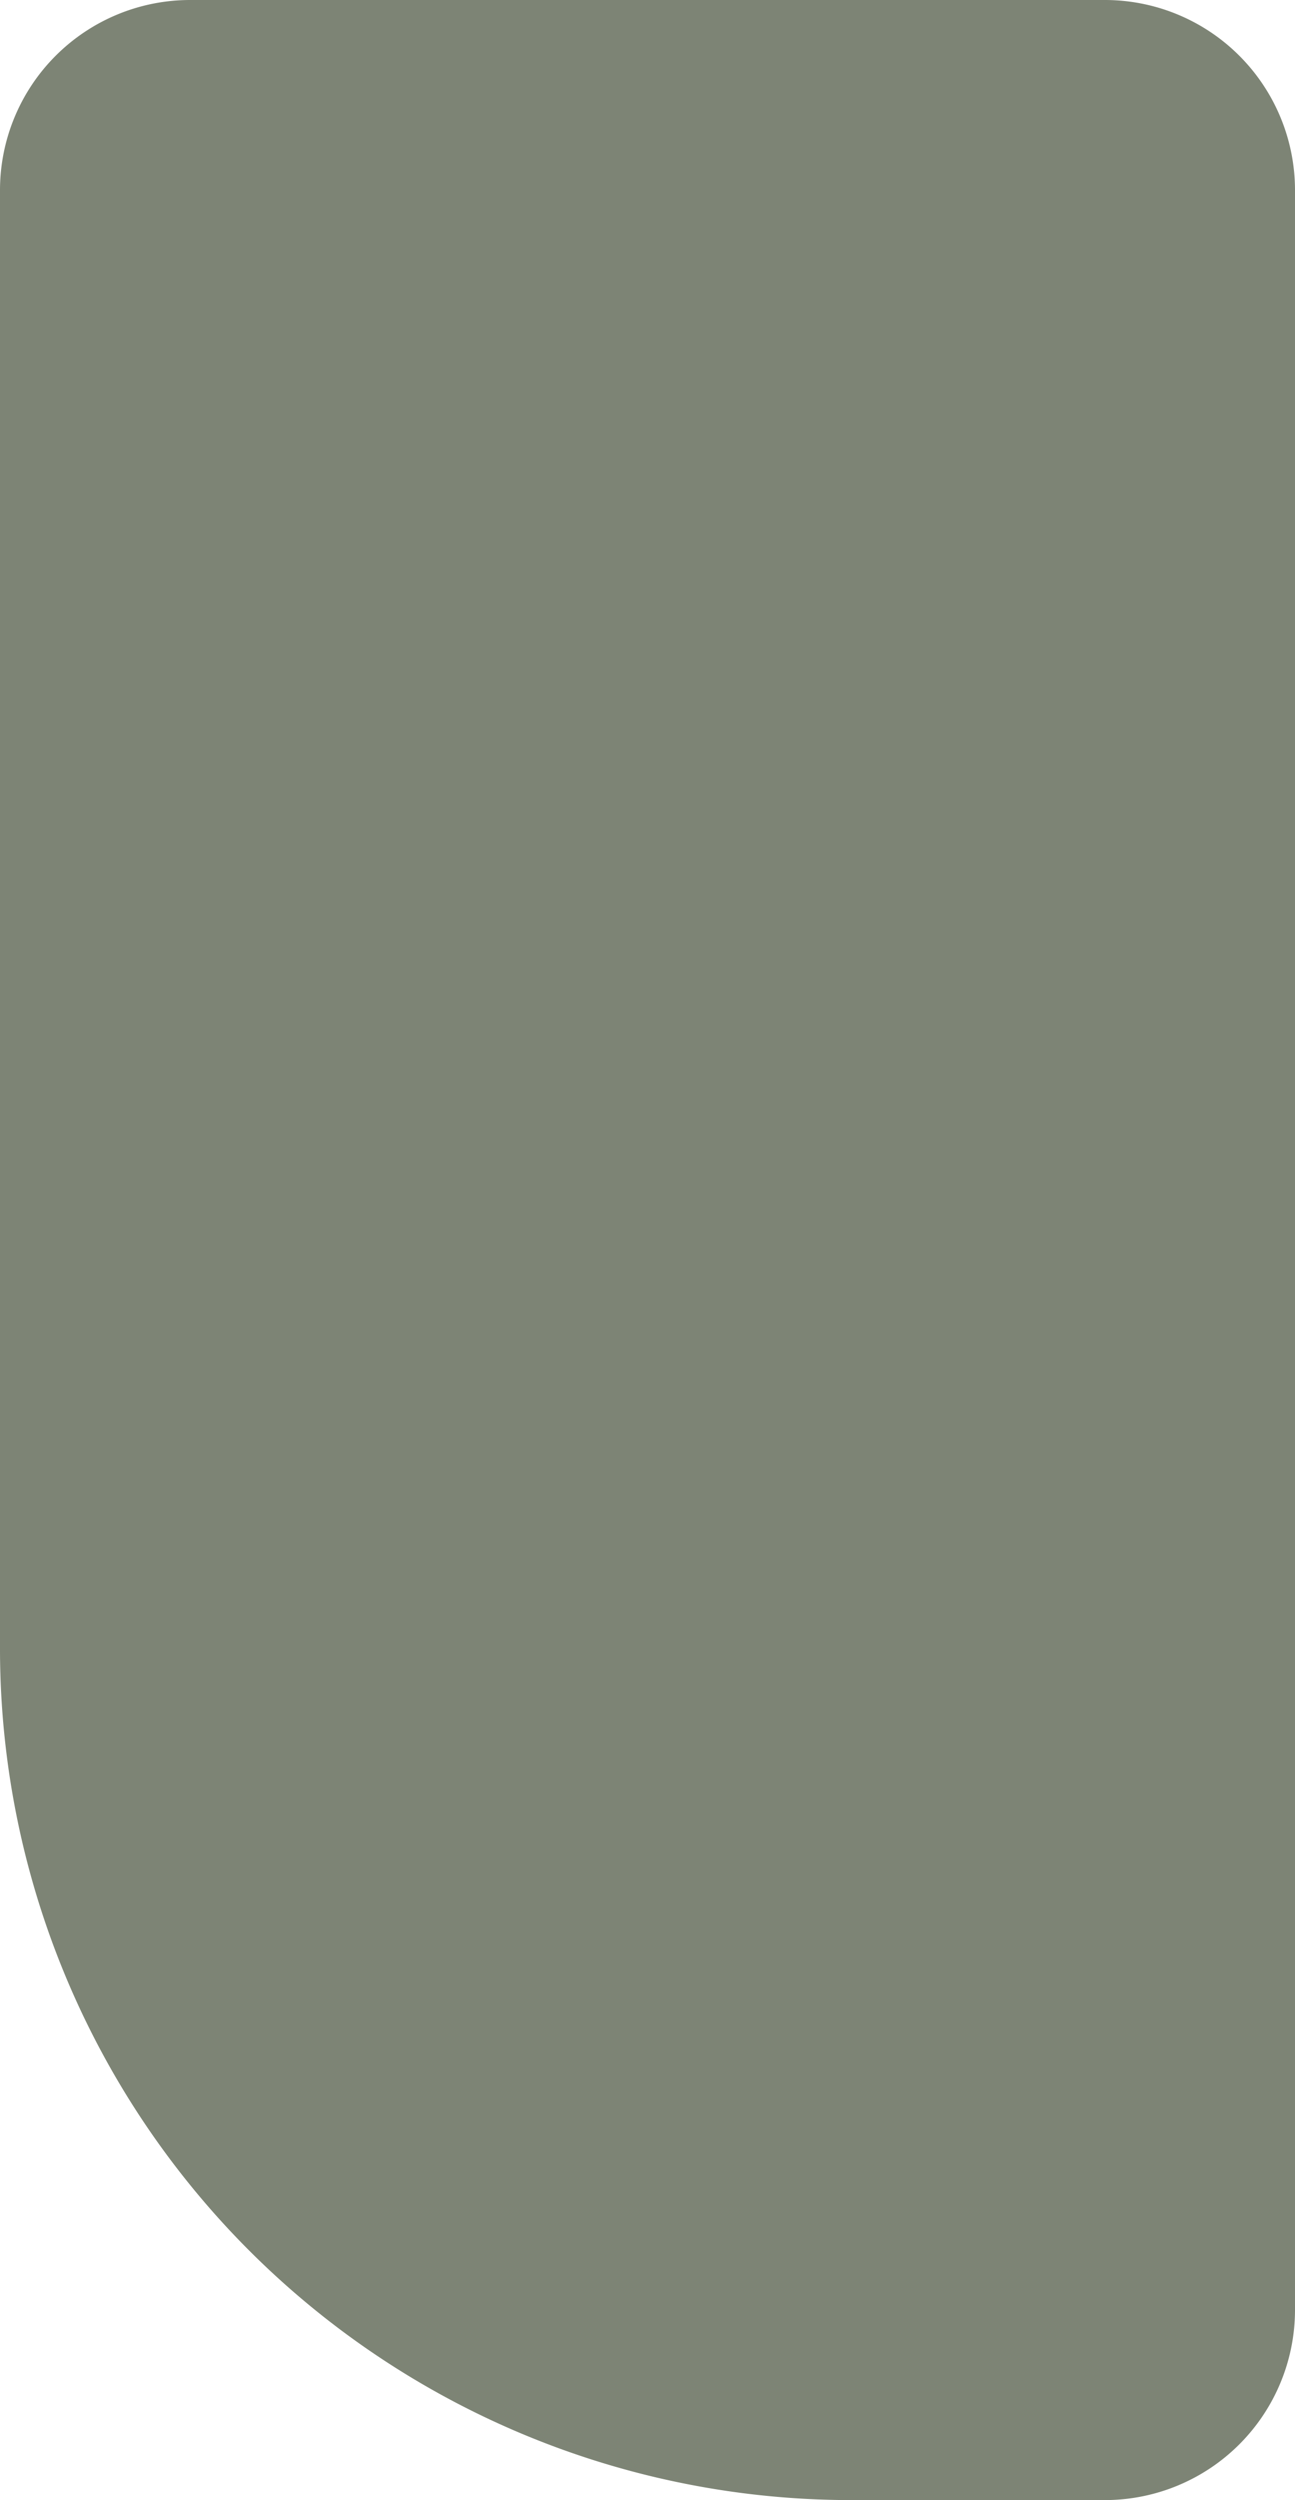
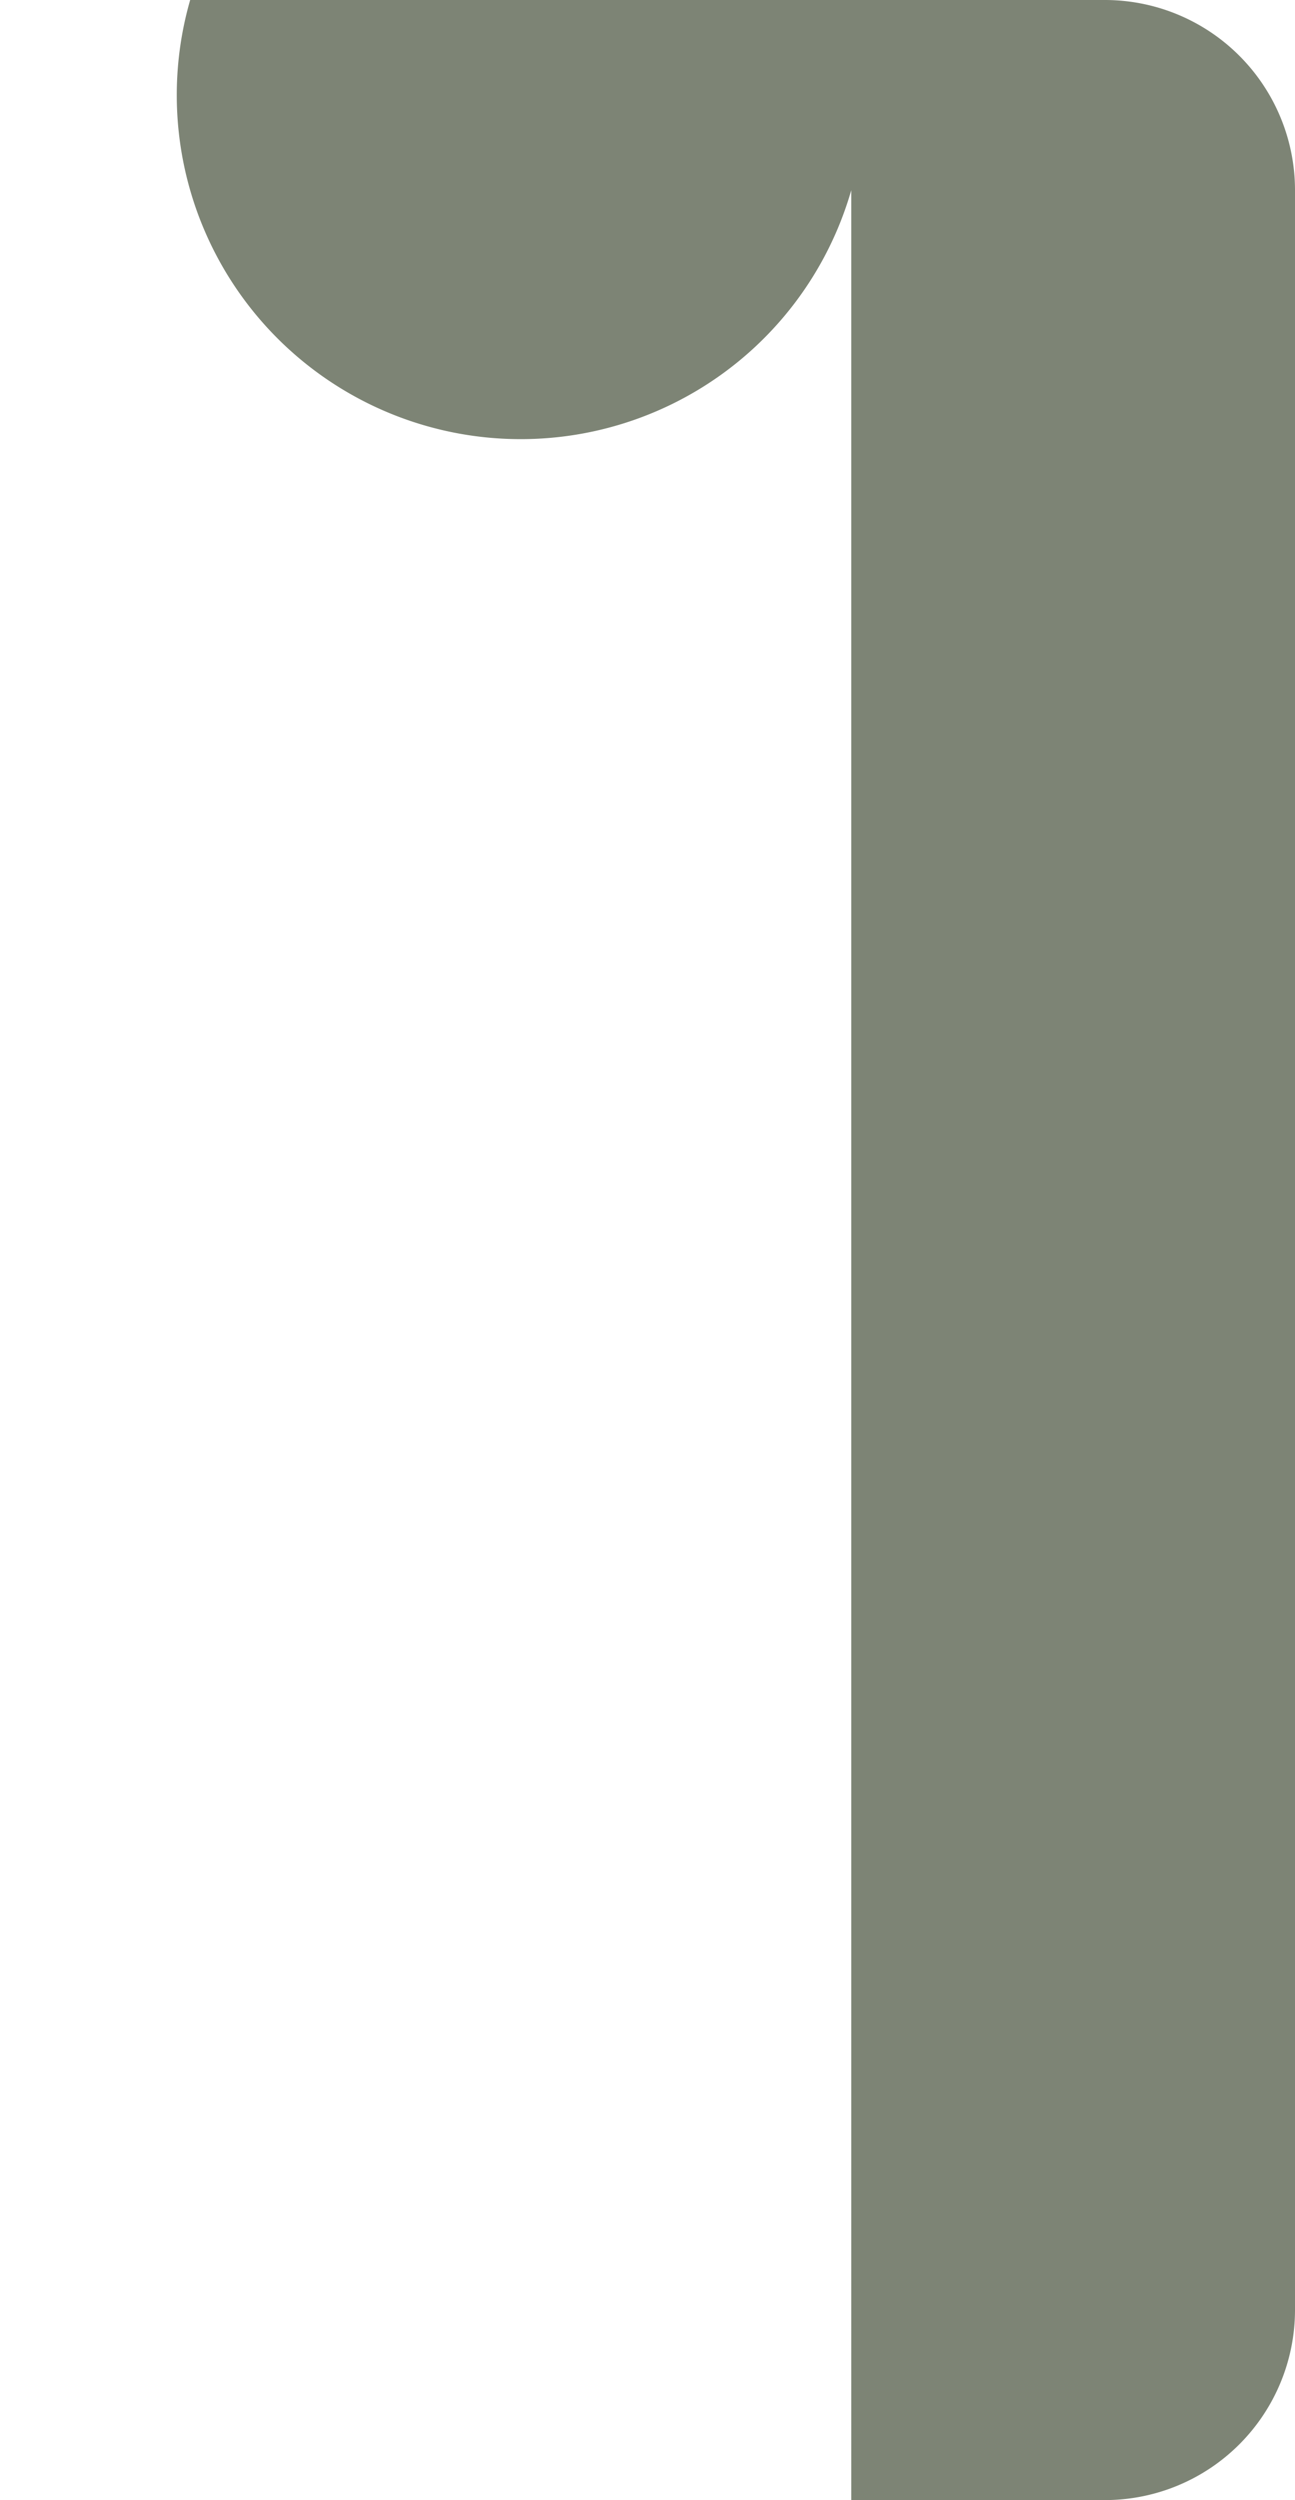
<svg xmlns="http://www.w3.org/2000/svg" width="429" height="828" viewBox="0 0 429 828">
-   <path id="Rectangle_56" data-name="Rectangle 56" d="M63,0H366a63,63,0,0,1,63,63V765a63,63,0,0,1-63,63H282A282,282,0,0,1,0,546V63A63,63,0,0,1,63,0Z" fill="rgba(103,111,93,0.85)" />
+   <path id="Rectangle_56" data-name="Rectangle 56" d="M63,0H366a63,63,0,0,1,63,63V765a63,63,0,0,1-63,63H282V63A63,63,0,0,1,63,0Z" fill="rgba(103,111,93,0.85)" />
</svg>